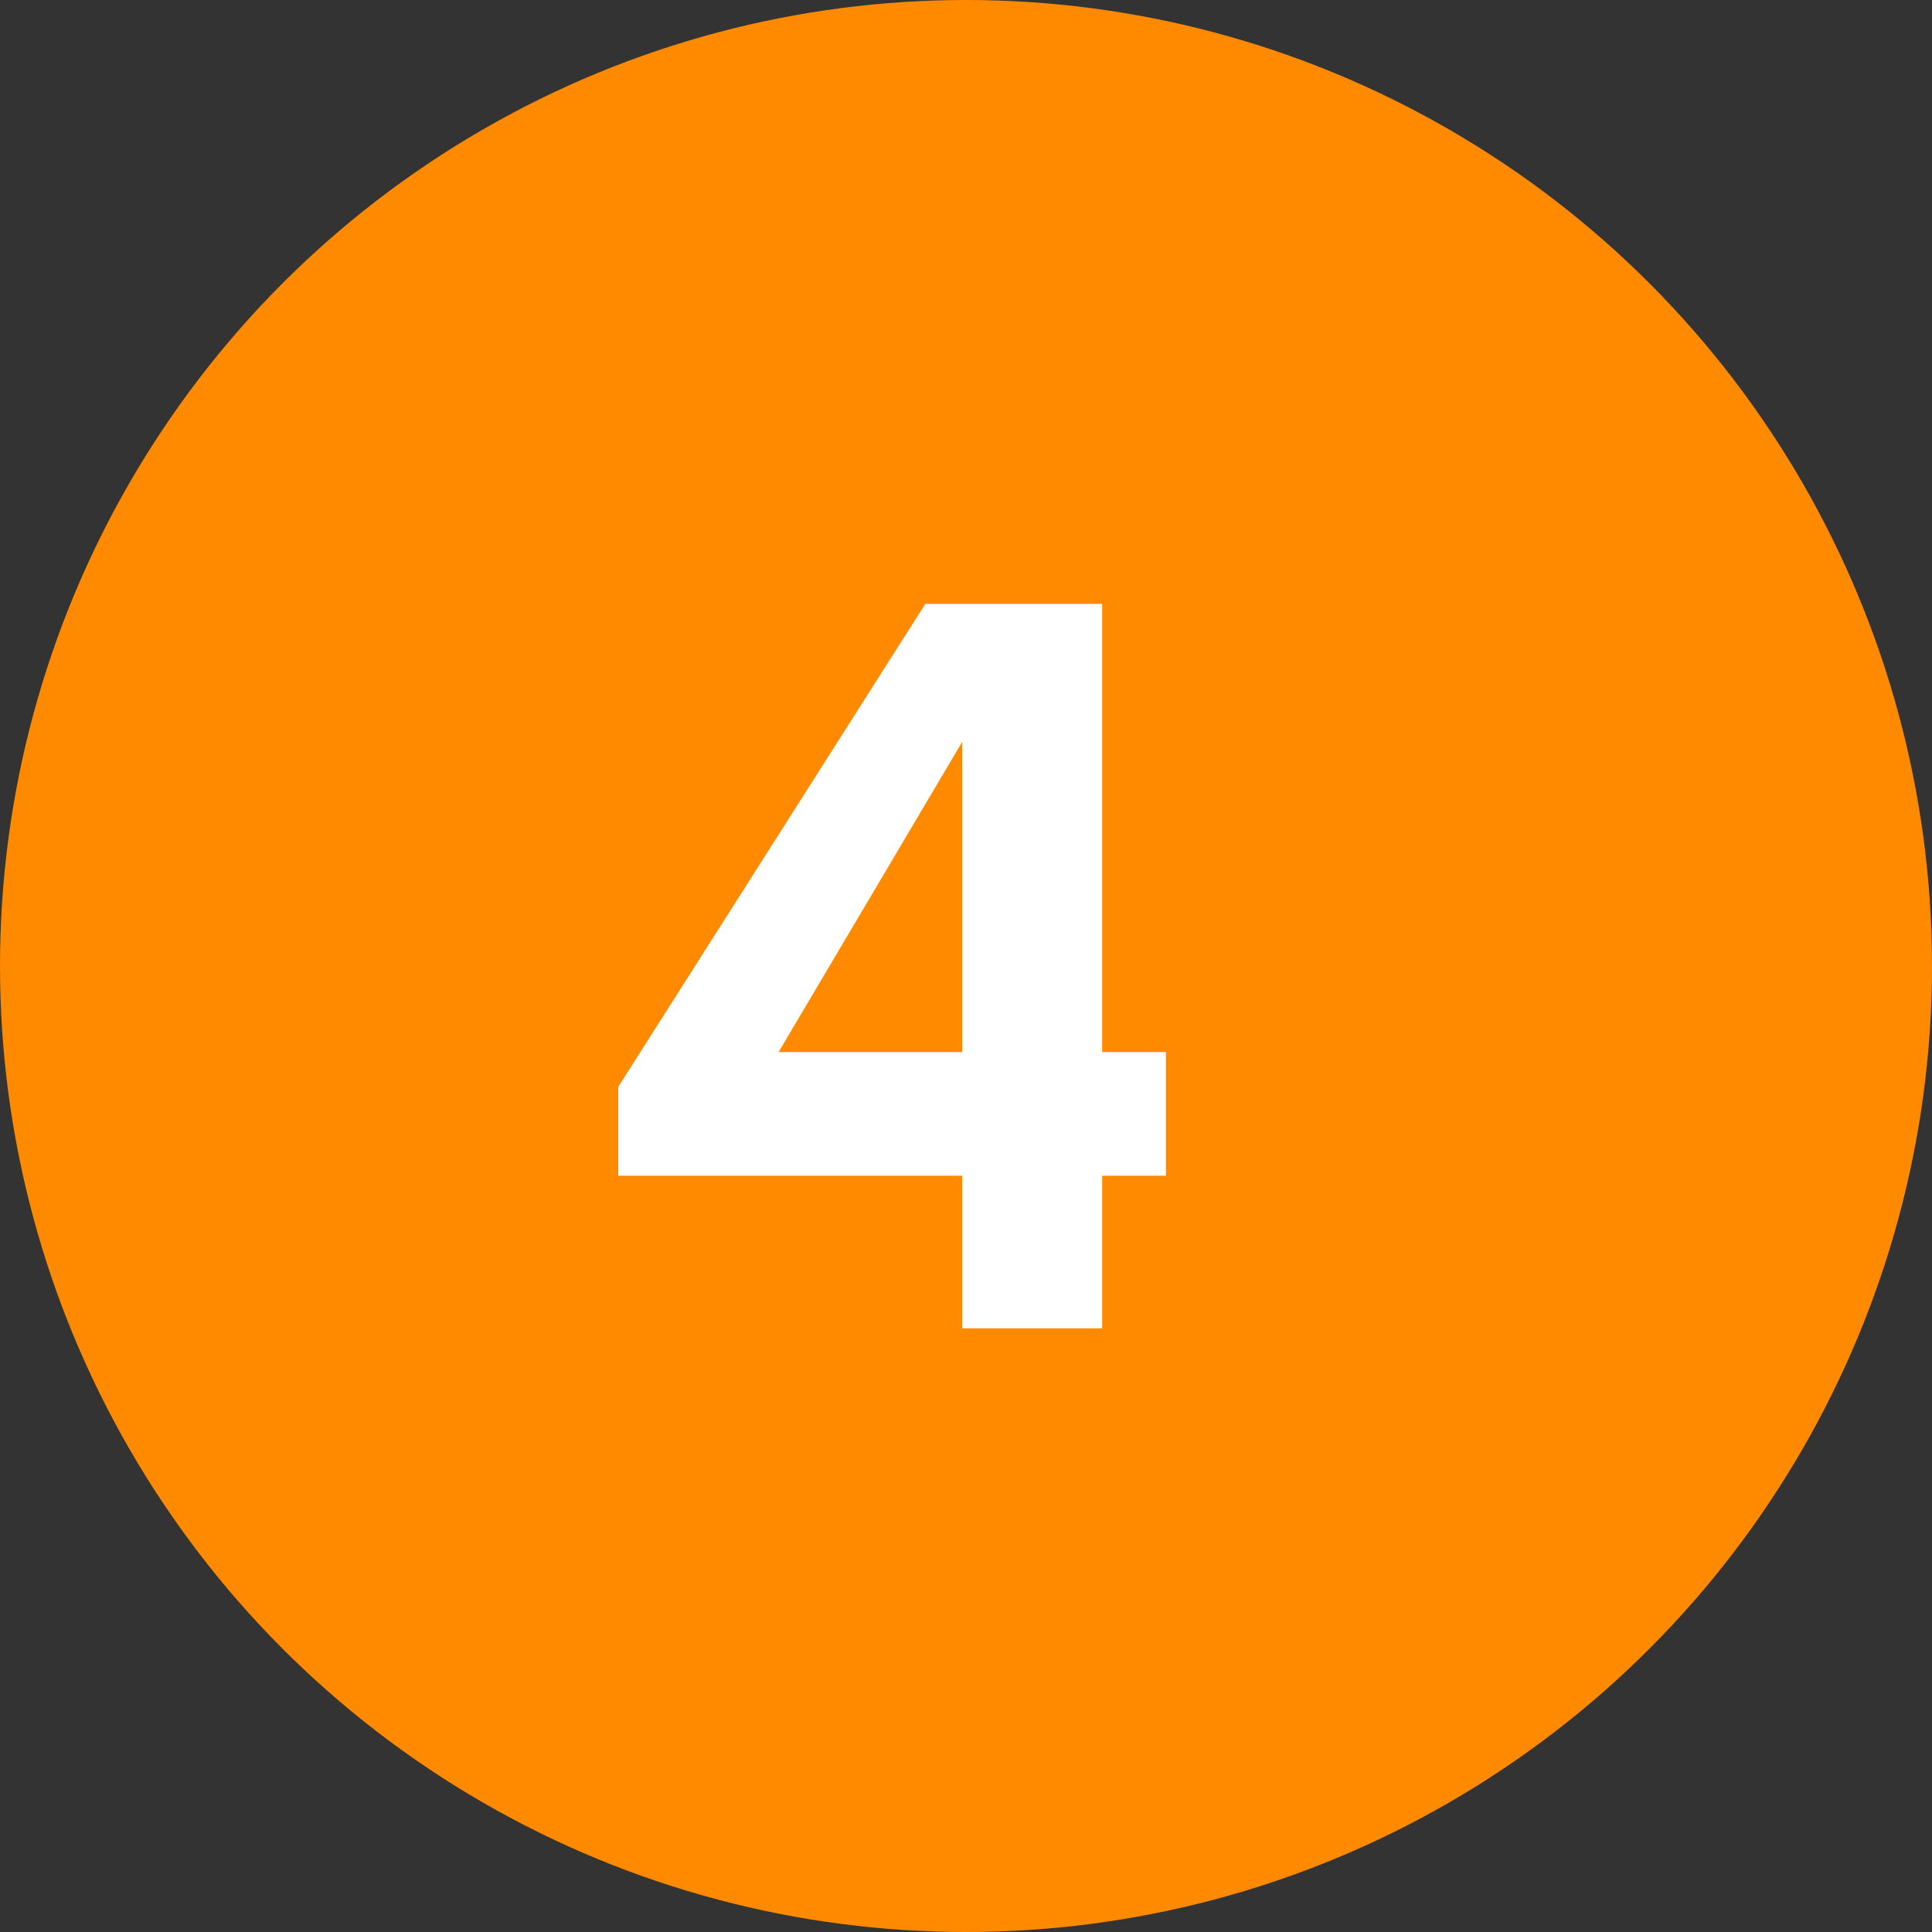
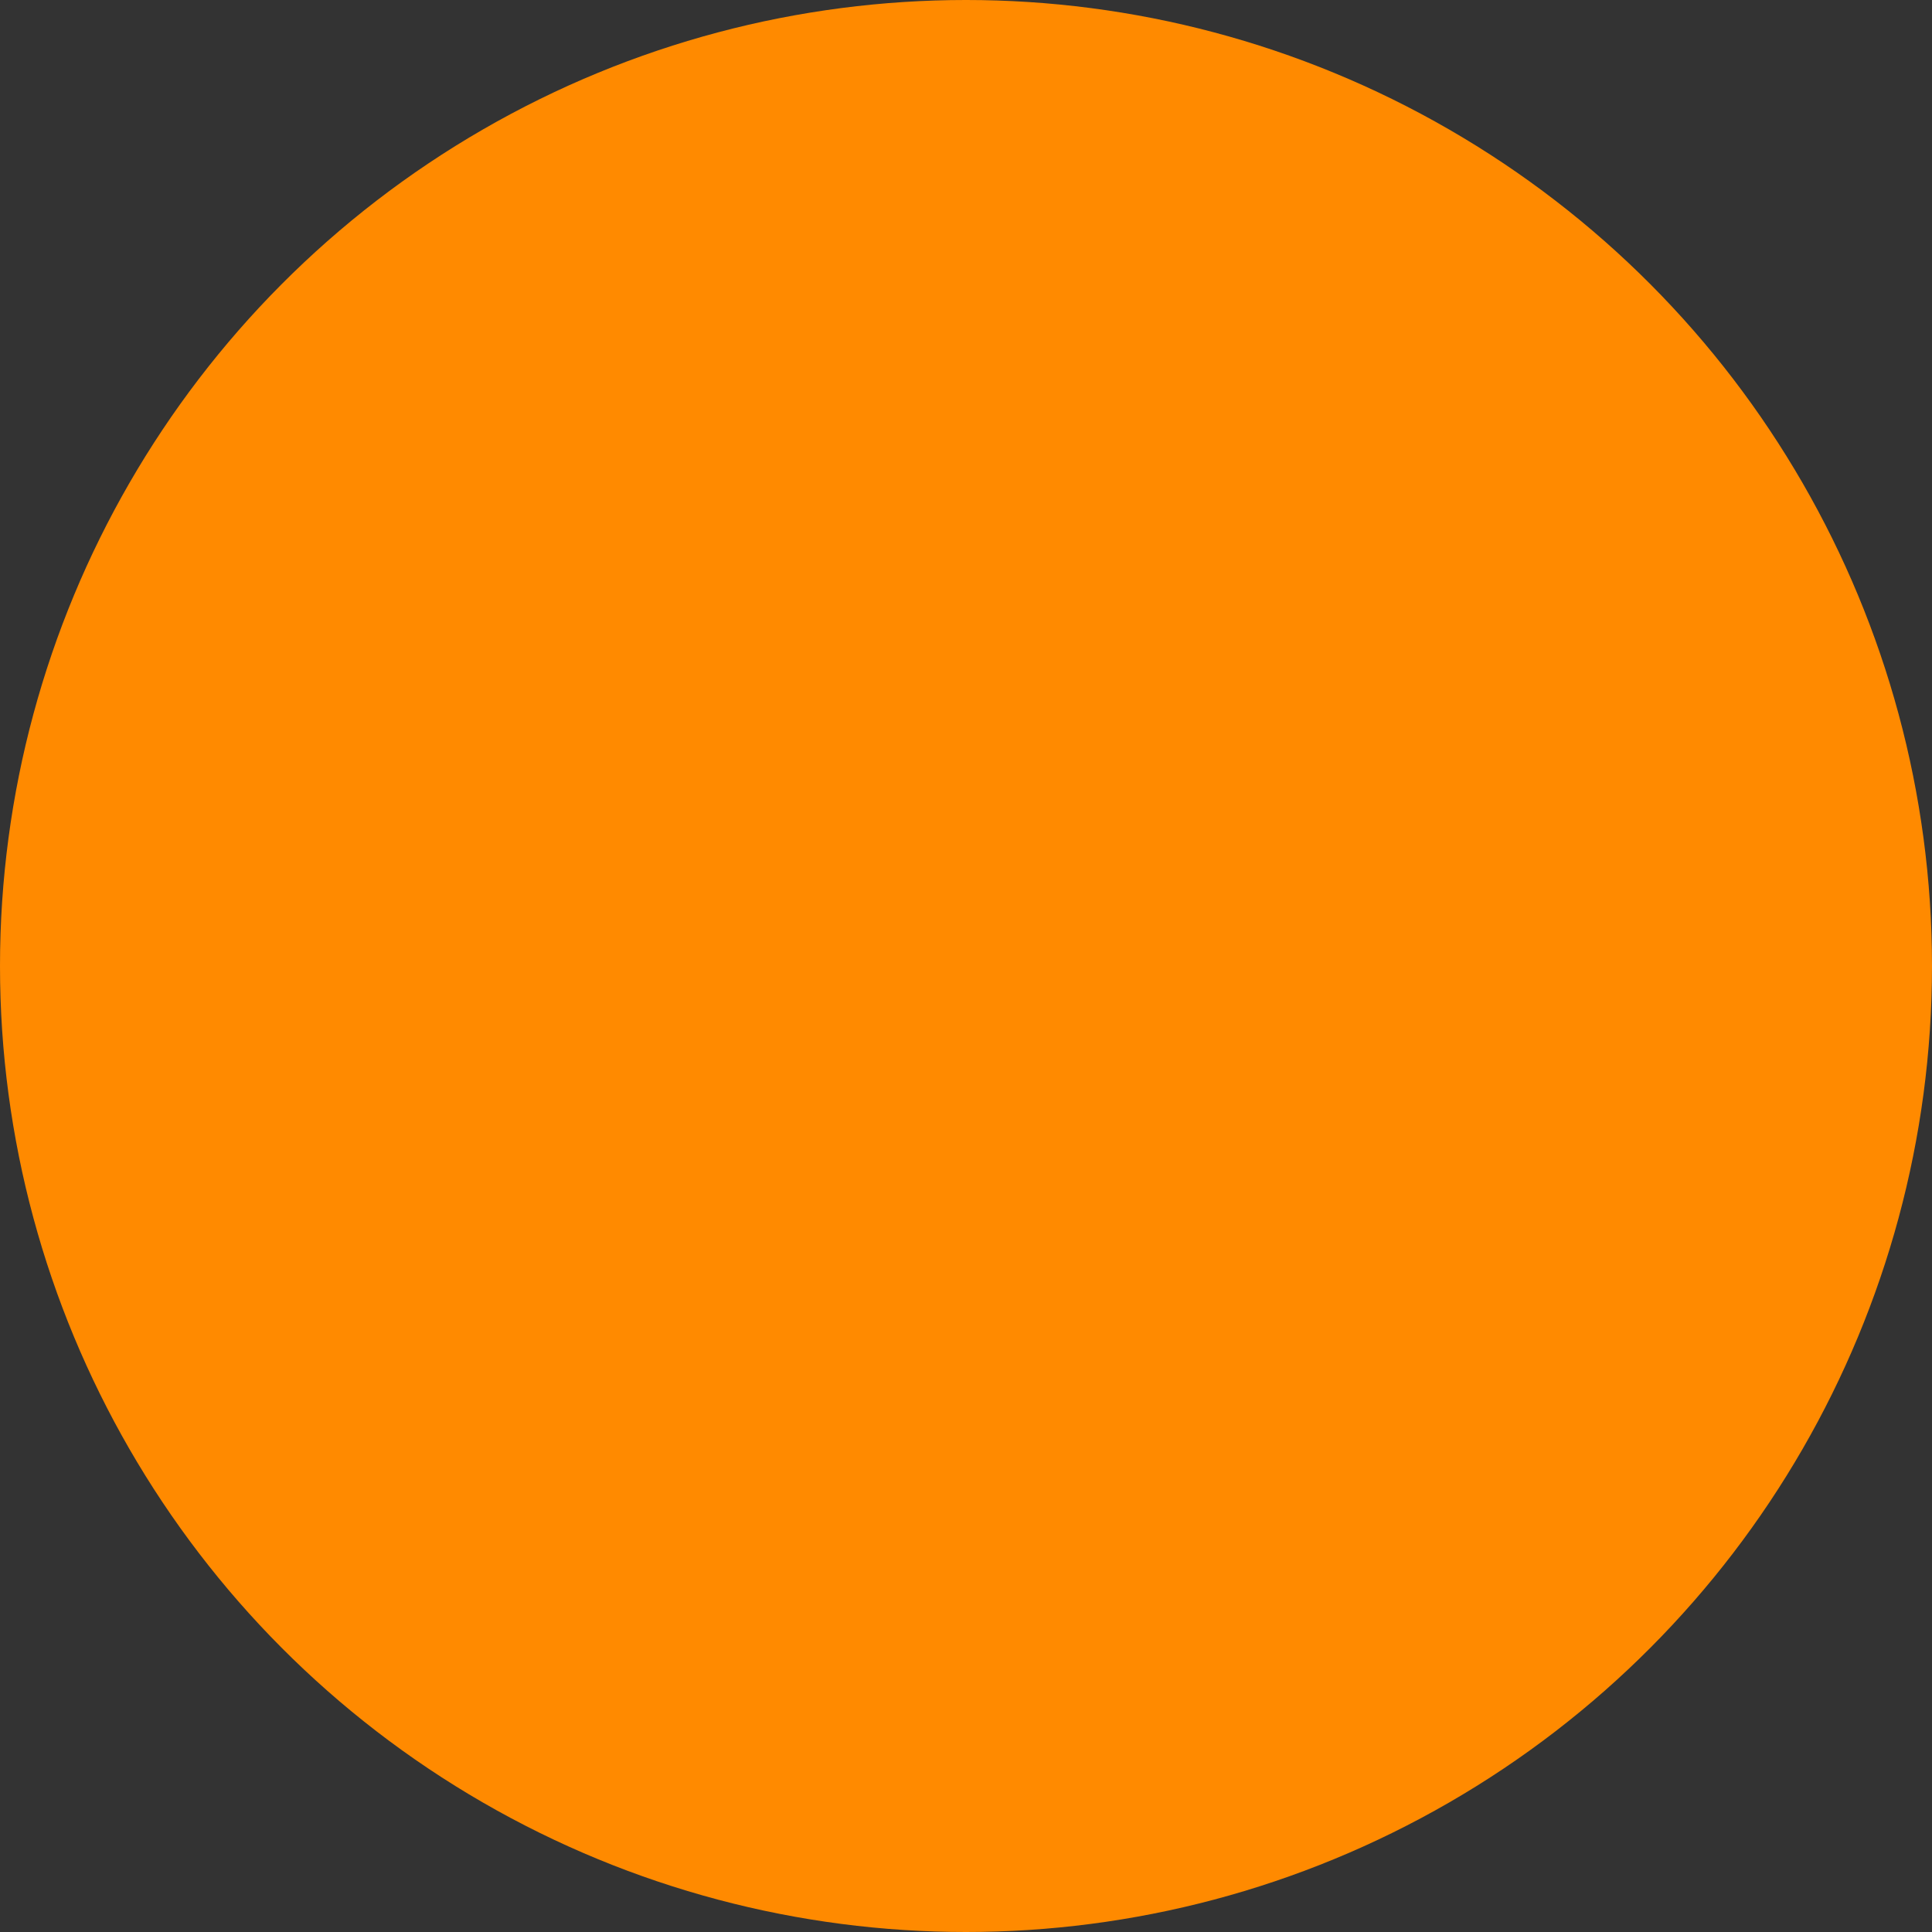
<svg xmlns="http://www.w3.org/2000/svg" width="50" height="50" viewBox="0 0 50 50">
  <rect x="0" y="0" width="50" height="50" fill="#333333" stroke="none" />
  <circle cx="25" cy="25" r="25" fill="#ff8a00" />
-   <path d="M8.9,3.574V11.6H4.149ZM7.948,0,0,12.5v2.3H8.9v3.949h3.624V14.8h1.65V11.6h-1.65V0Z" transform="translate(16 15.628)" fill="#fff" />
</svg>